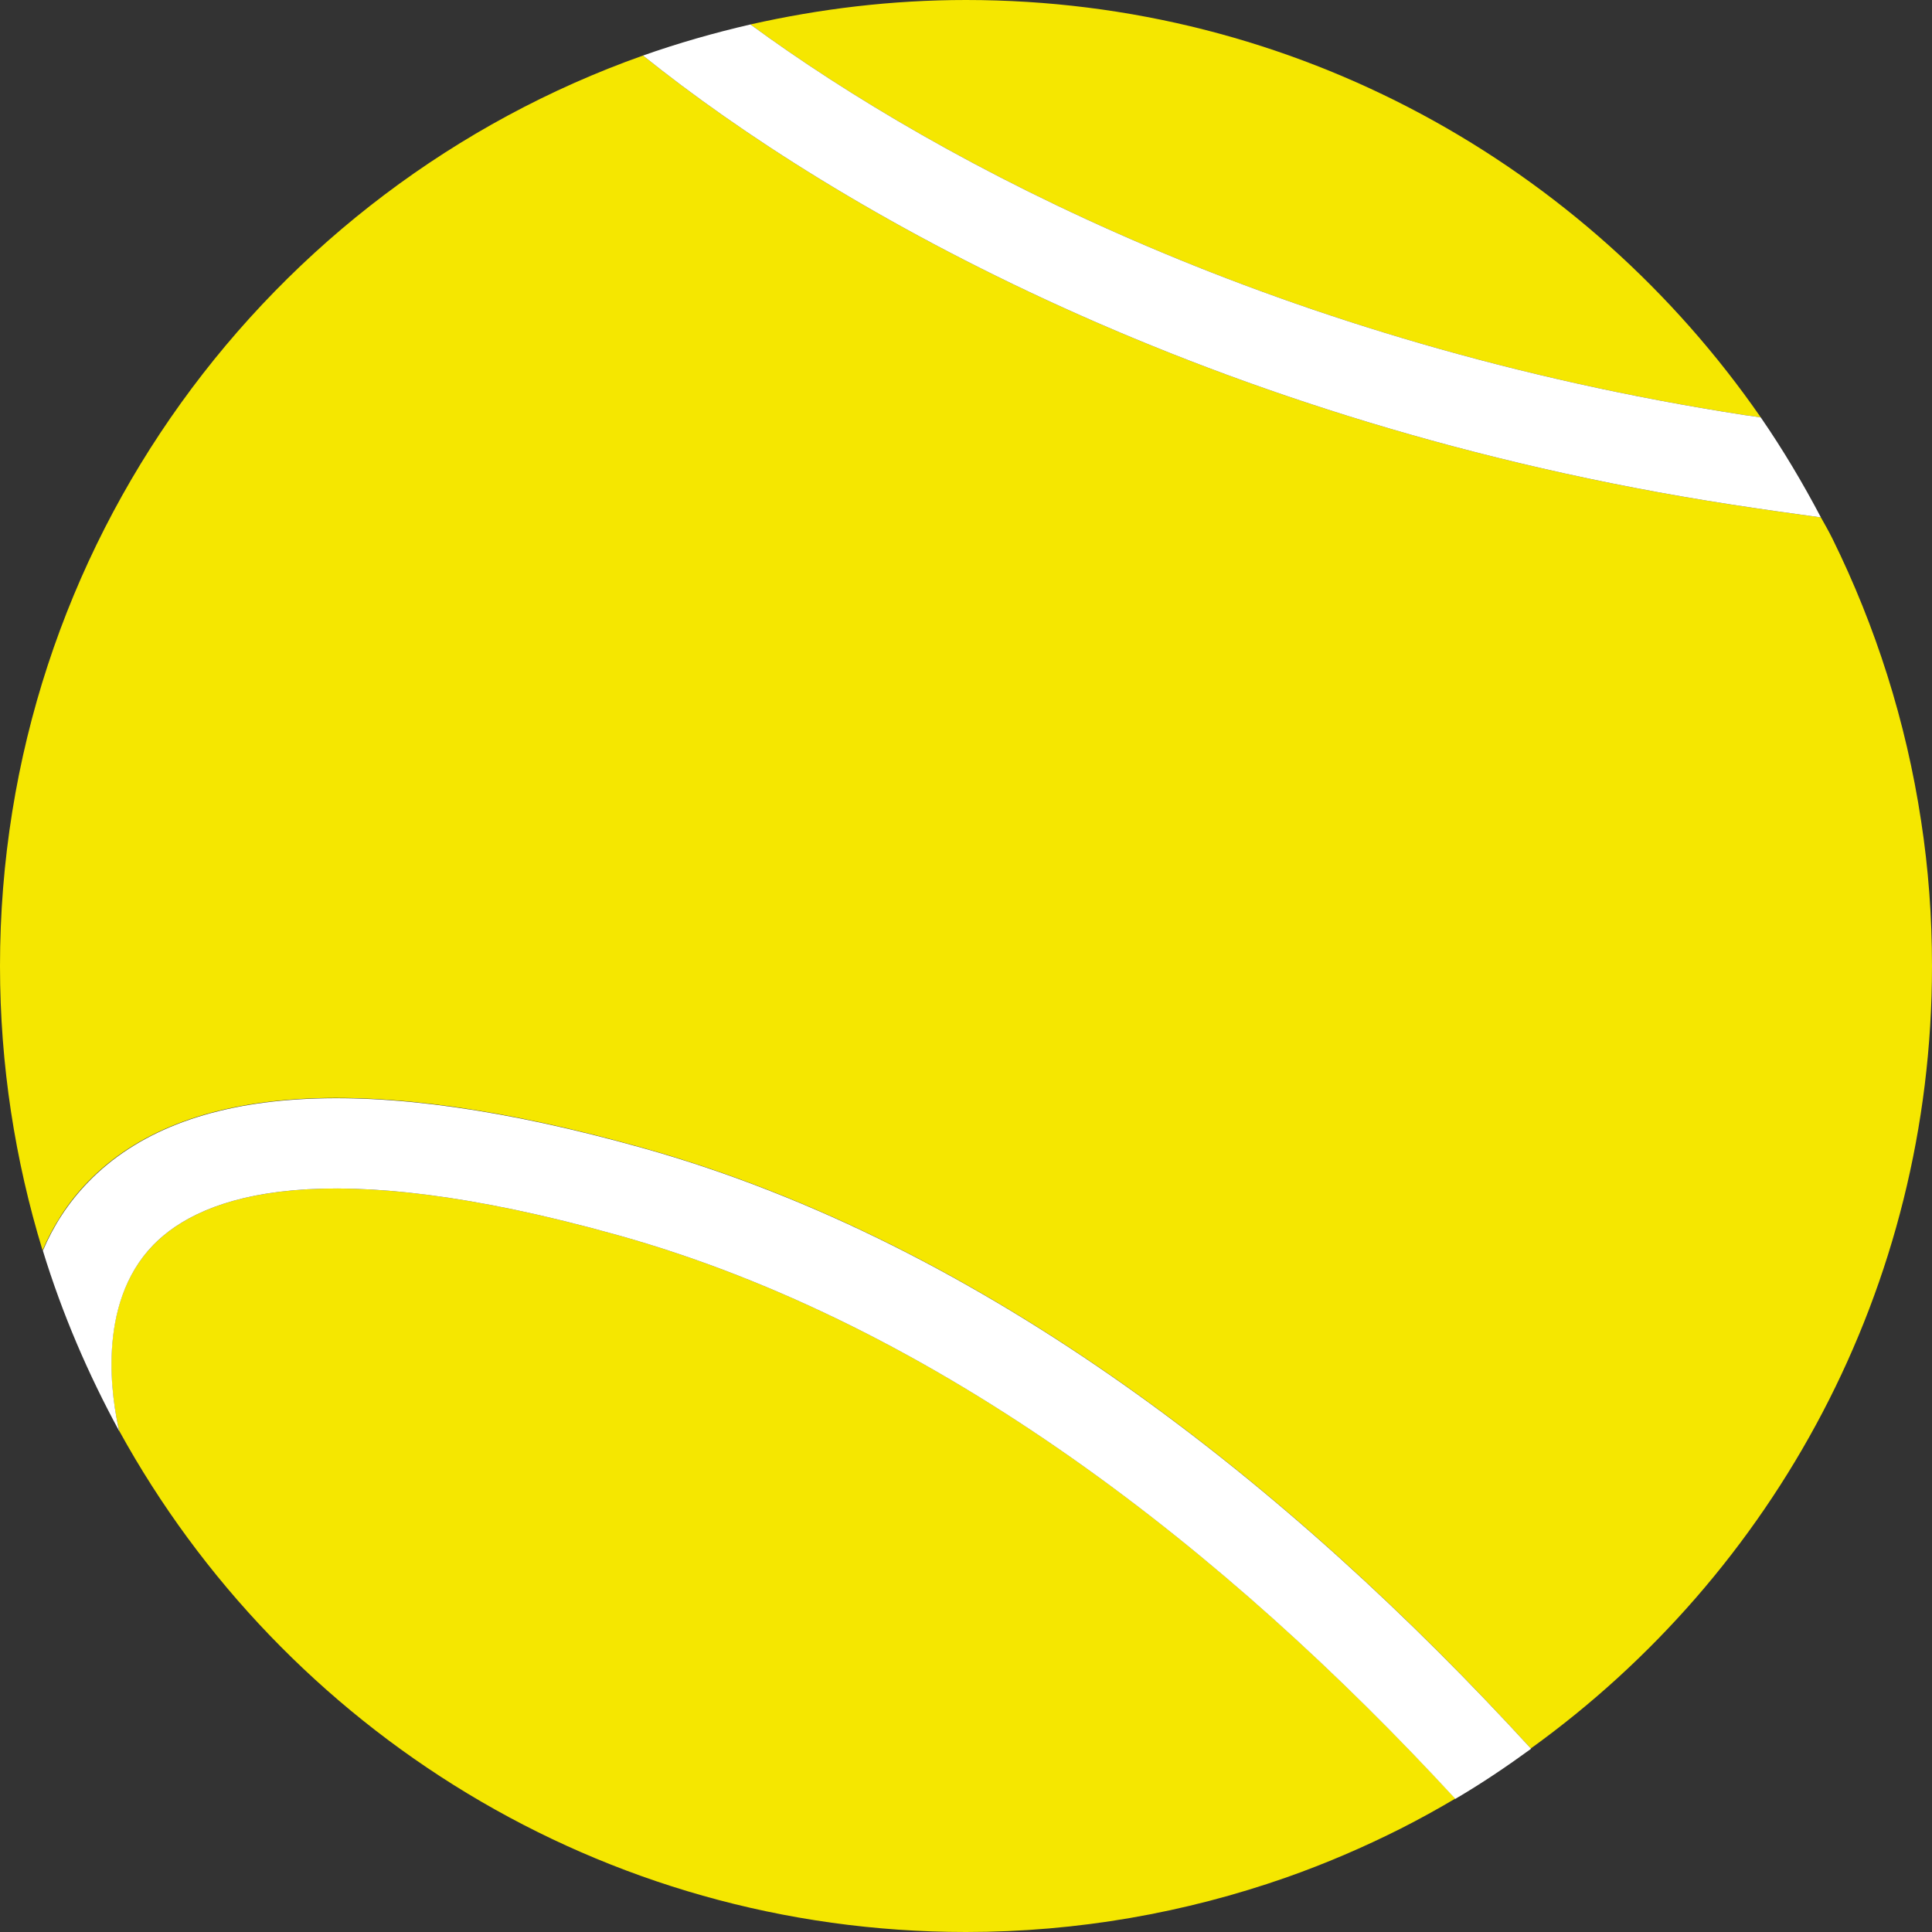
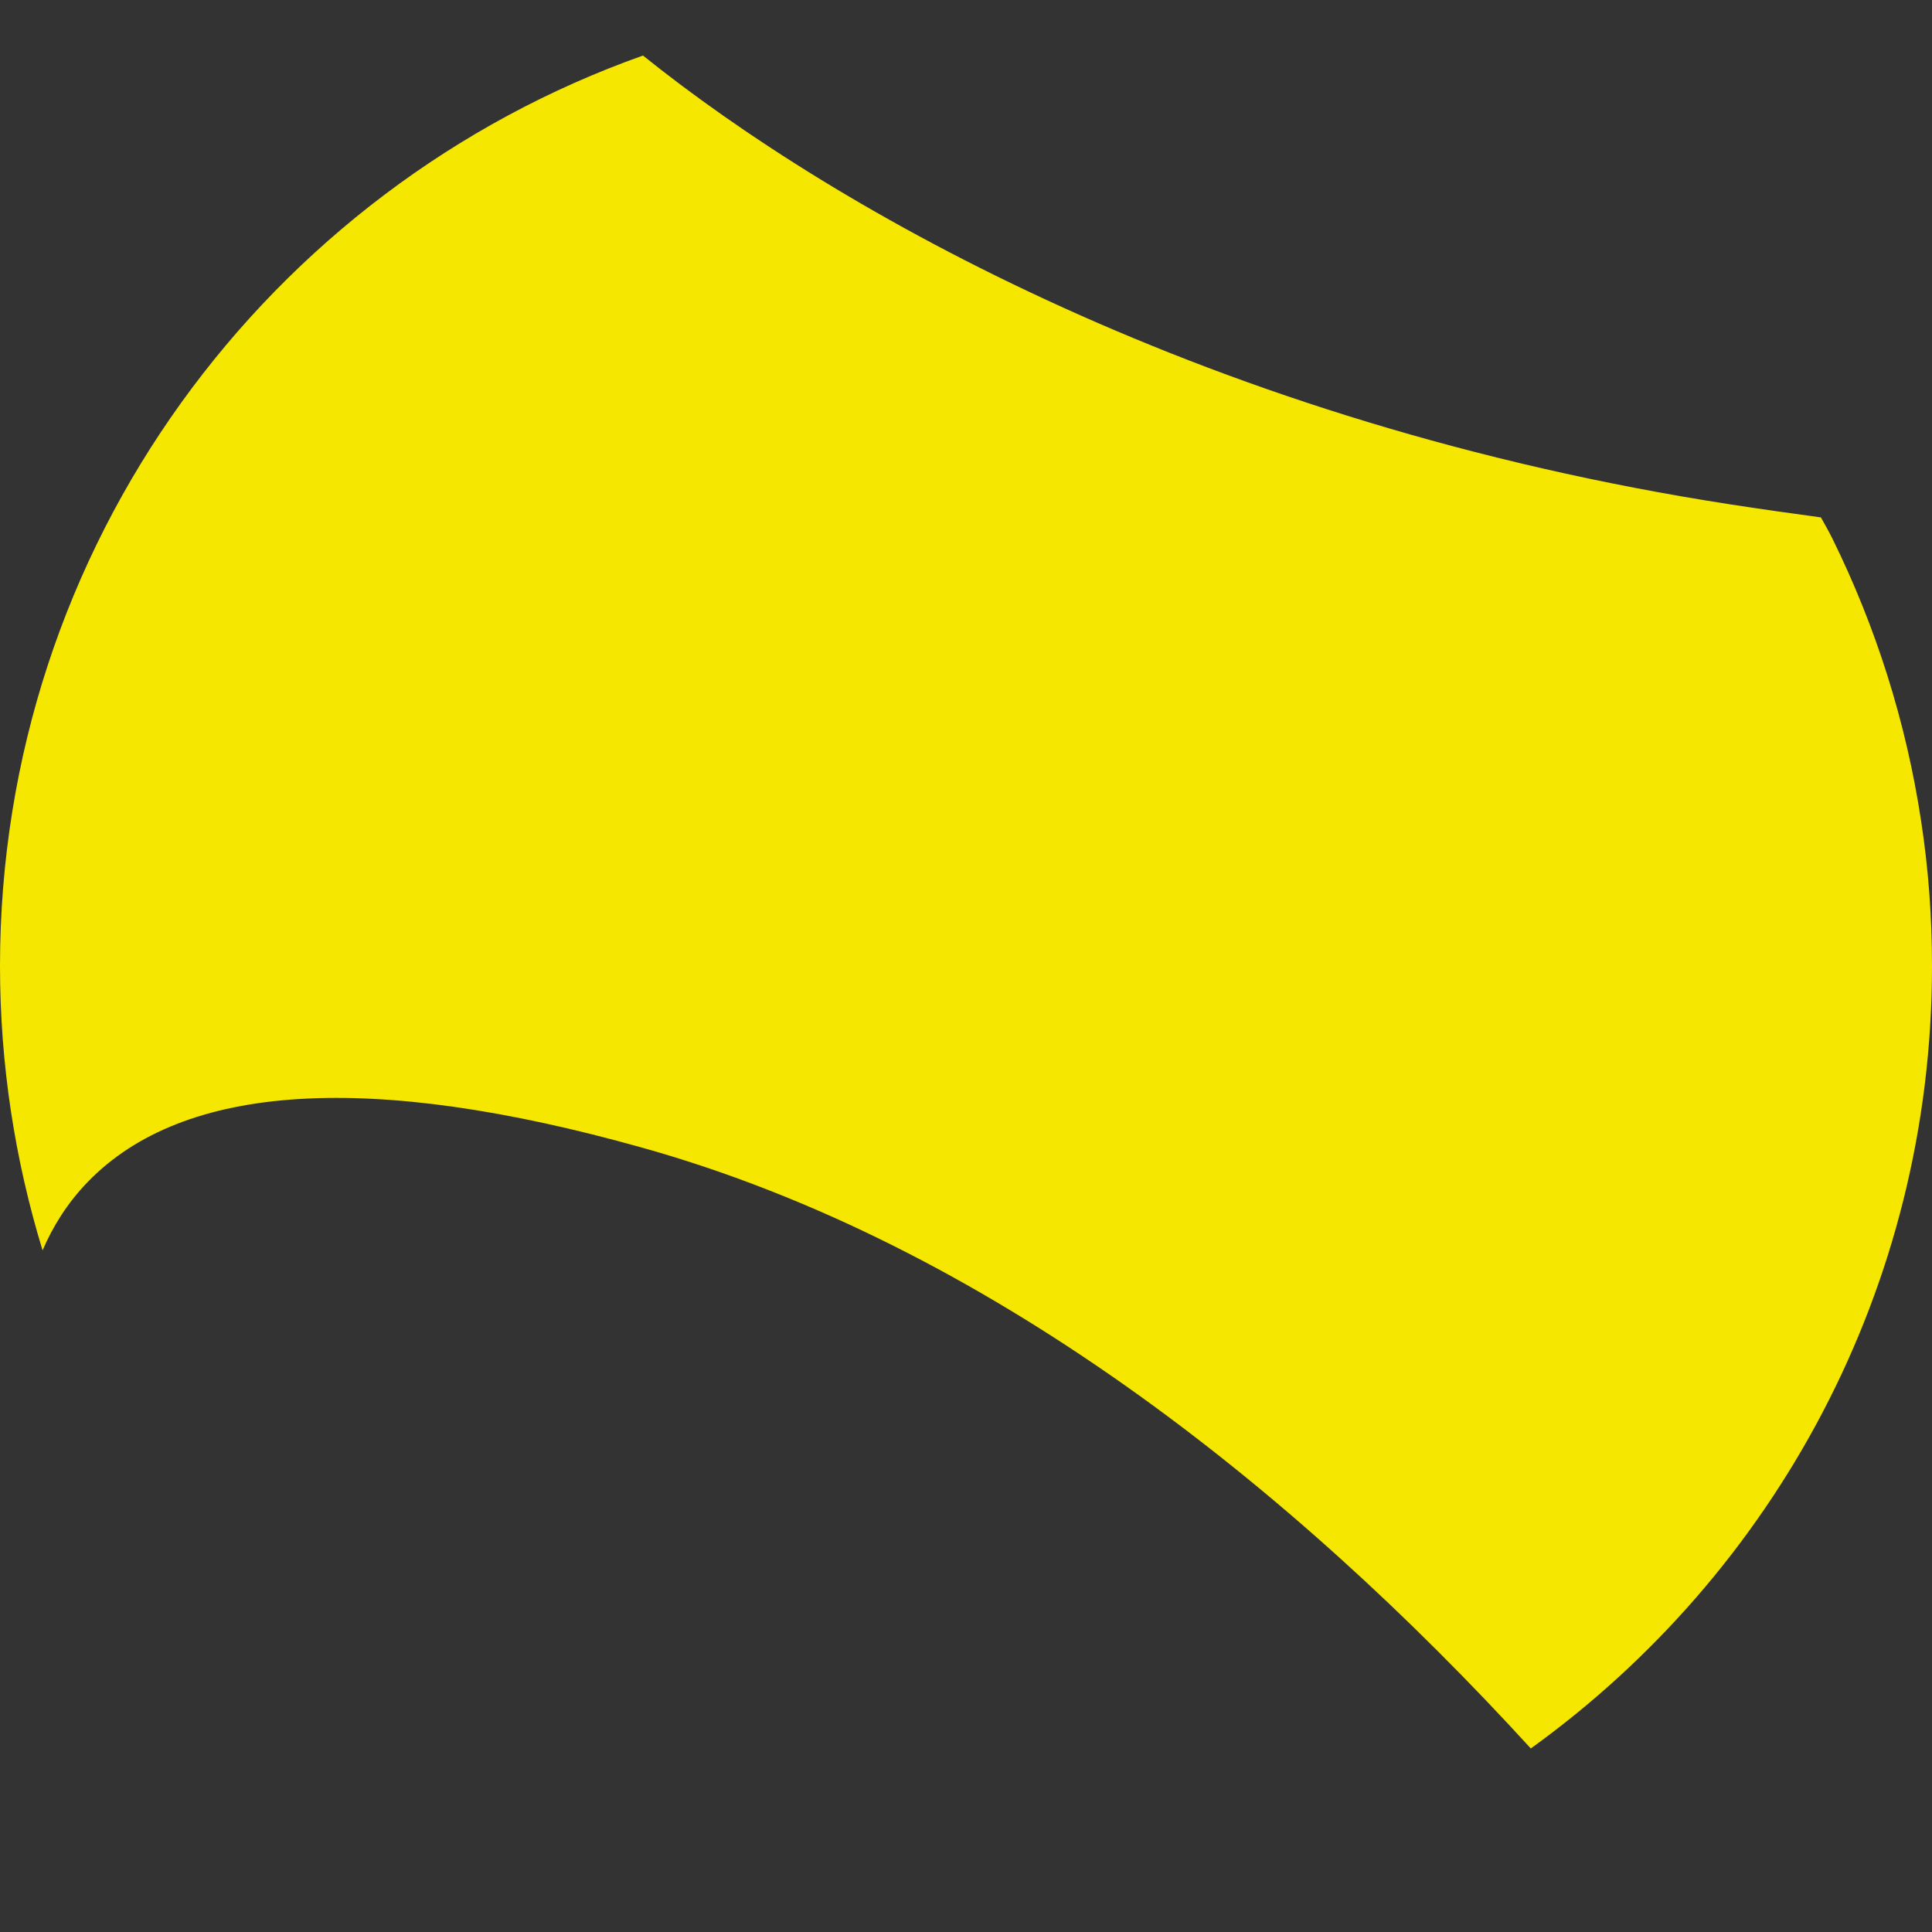
<svg xmlns="http://www.w3.org/2000/svg" version="1.1" id="Layer_1" x="0px" y="0px" viewBox="0 0 64 64" style="enable-background:new 0 0 64 64;" xml:space="preserve">
  <rect x="0" y="0" width="64" height="64" fill="#333333" stroke="none" />
  <style type="text/css">
	.st0{fill:#F5E700;}
	.st1{fill:#FFFFFF;}
</style>
  <path class="st0" d="M21.3,1.84C8.89,6.24,0,18.08,0,32c0,3.28,0.5,6.44,1.41,9.42c0.34-0.79,0.82-1.57,1.5-2.27  c3.18-3.28,9.36-3.66,18.37-1.13c11.38,3.19,21.47,11.19,29.43,19.9C58.76,52.12,64,42.68,64,32c0-1.63-0.12-3.24-0.36-4.8  c-0.5-3.31-1.51-6.46-2.94-9.36c-0.12-0.24-0.25-0.47-0.38-0.7c-0.96-0.13-1.95-0.27-2.99-0.43C40.06,14.04,27.67,6.96,21.3,1.84z" />
-   <path class="st0" d="M20.48,40.92c-9.79-2.74-13.78-1.34-15.4,0.32C3.16,43.2,3.71,46.4,3.95,47.4C9.39,57.29,19.91,64,32,64  c3.71,0,7.27-0.64,10.59-1.8c1.31-0.46,2.59-1.01,3.82-1.63c0.61-0.31,1.21-0.64,1.8-0.99C40.63,51.37,31.13,43.9,20.48,40.92z" />
-   <path class="st0" d="M58.33,13.83C52.55,5.48,42.92,0,32,0c-2.46,0-4.84,0.29-7.14,0.81c6.4,4.69,17.63,10.57,32.93,12.94  C57.97,13.77,58.14,13.8,58.33,13.83z" />
-   <path class="st1" d="M21.29,38.03c-9.02-2.53-15.2-2.15-18.37,1.13c-0.68,0.7-1.16,1.47-1.5,2.27c0.64,2.09,1.5,4.09,2.53,5.98  c-0.23-1-0.79-4.2,1.13-6.17c1.62-1.66,5.61-3.06,15.4-0.32c10.65,2.98,20.16,10.46,27.73,18.67c0.87-0.51,1.7-1.07,2.51-1.66  C42.75,49.22,32.67,41.22,21.29,38.03z" />
-   <path class="st1" d="M57.79,13.75C42.49,11.38,31.26,5.5,24.86,0.81c-1.21,0.28-2.4,0.62-3.56,1.03  c6.37,5.12,18.76,12.2,36.03,14.87c1.04,0.16,2.03,0.3,2.99,0.43c-0.6-1.14-1.26-2.25-1.99-3.31C58.14,13.8,57.97,13.77,57.79,13.75  z" />
</svg>